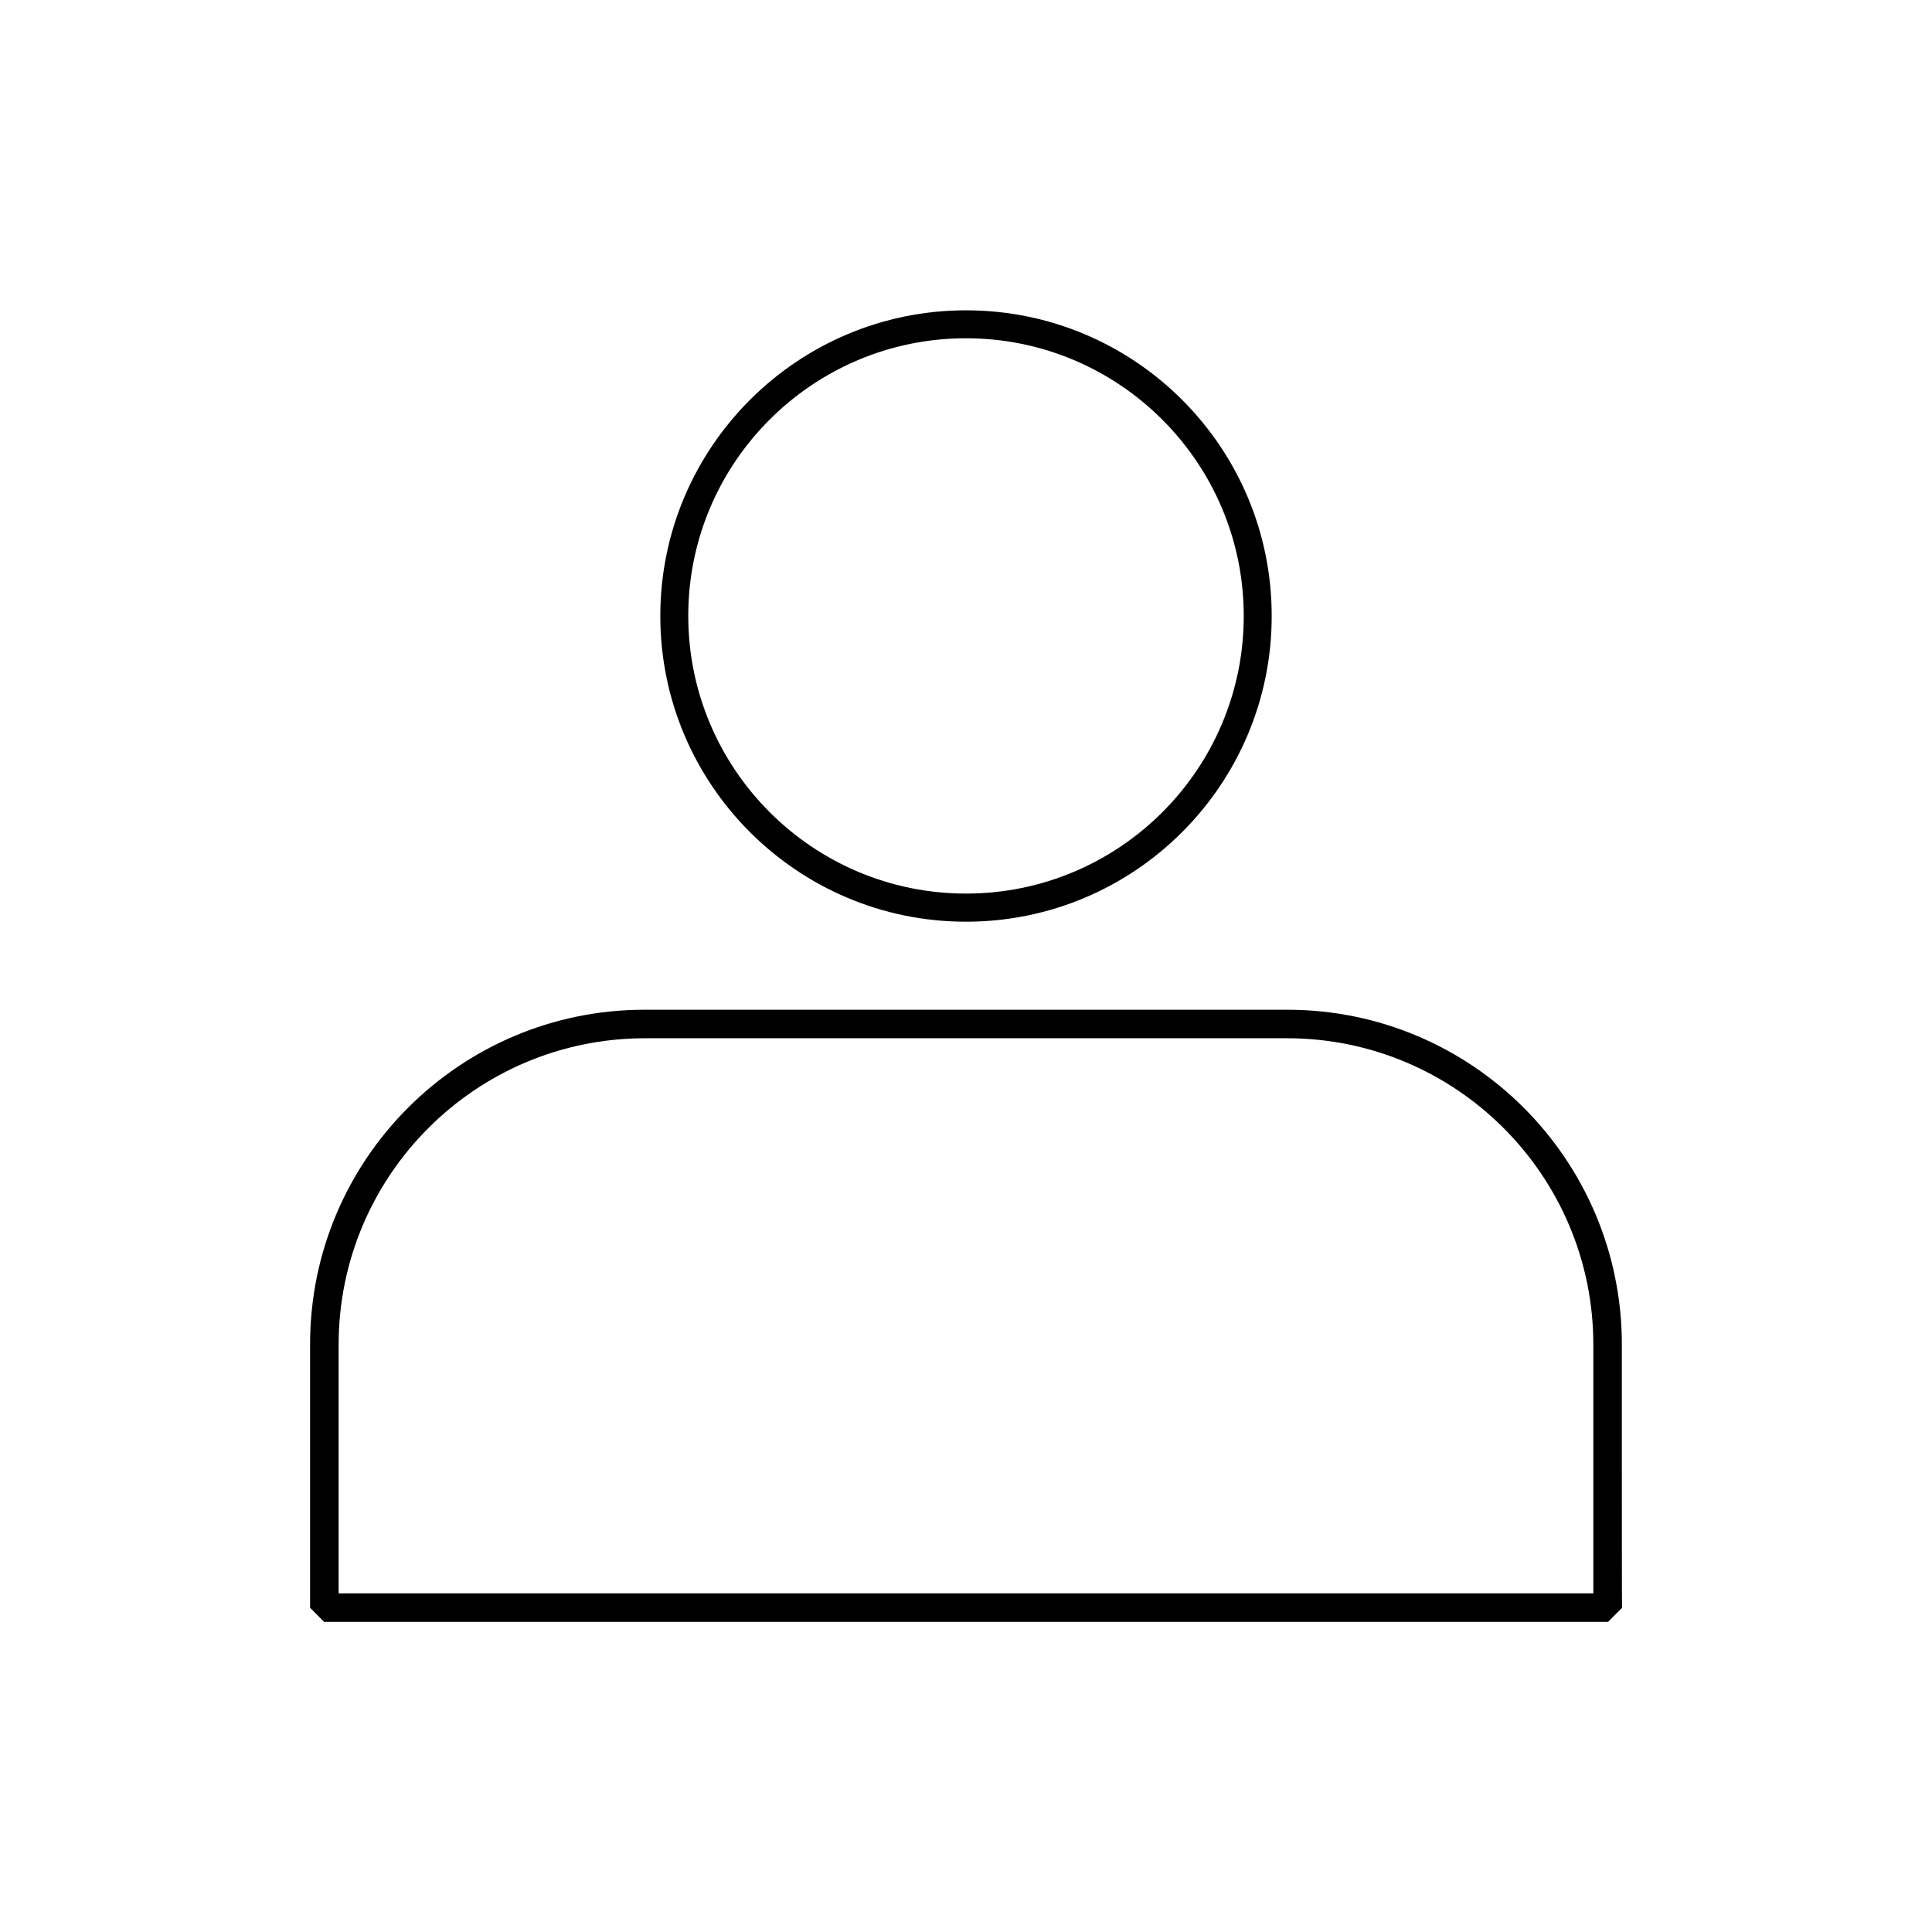
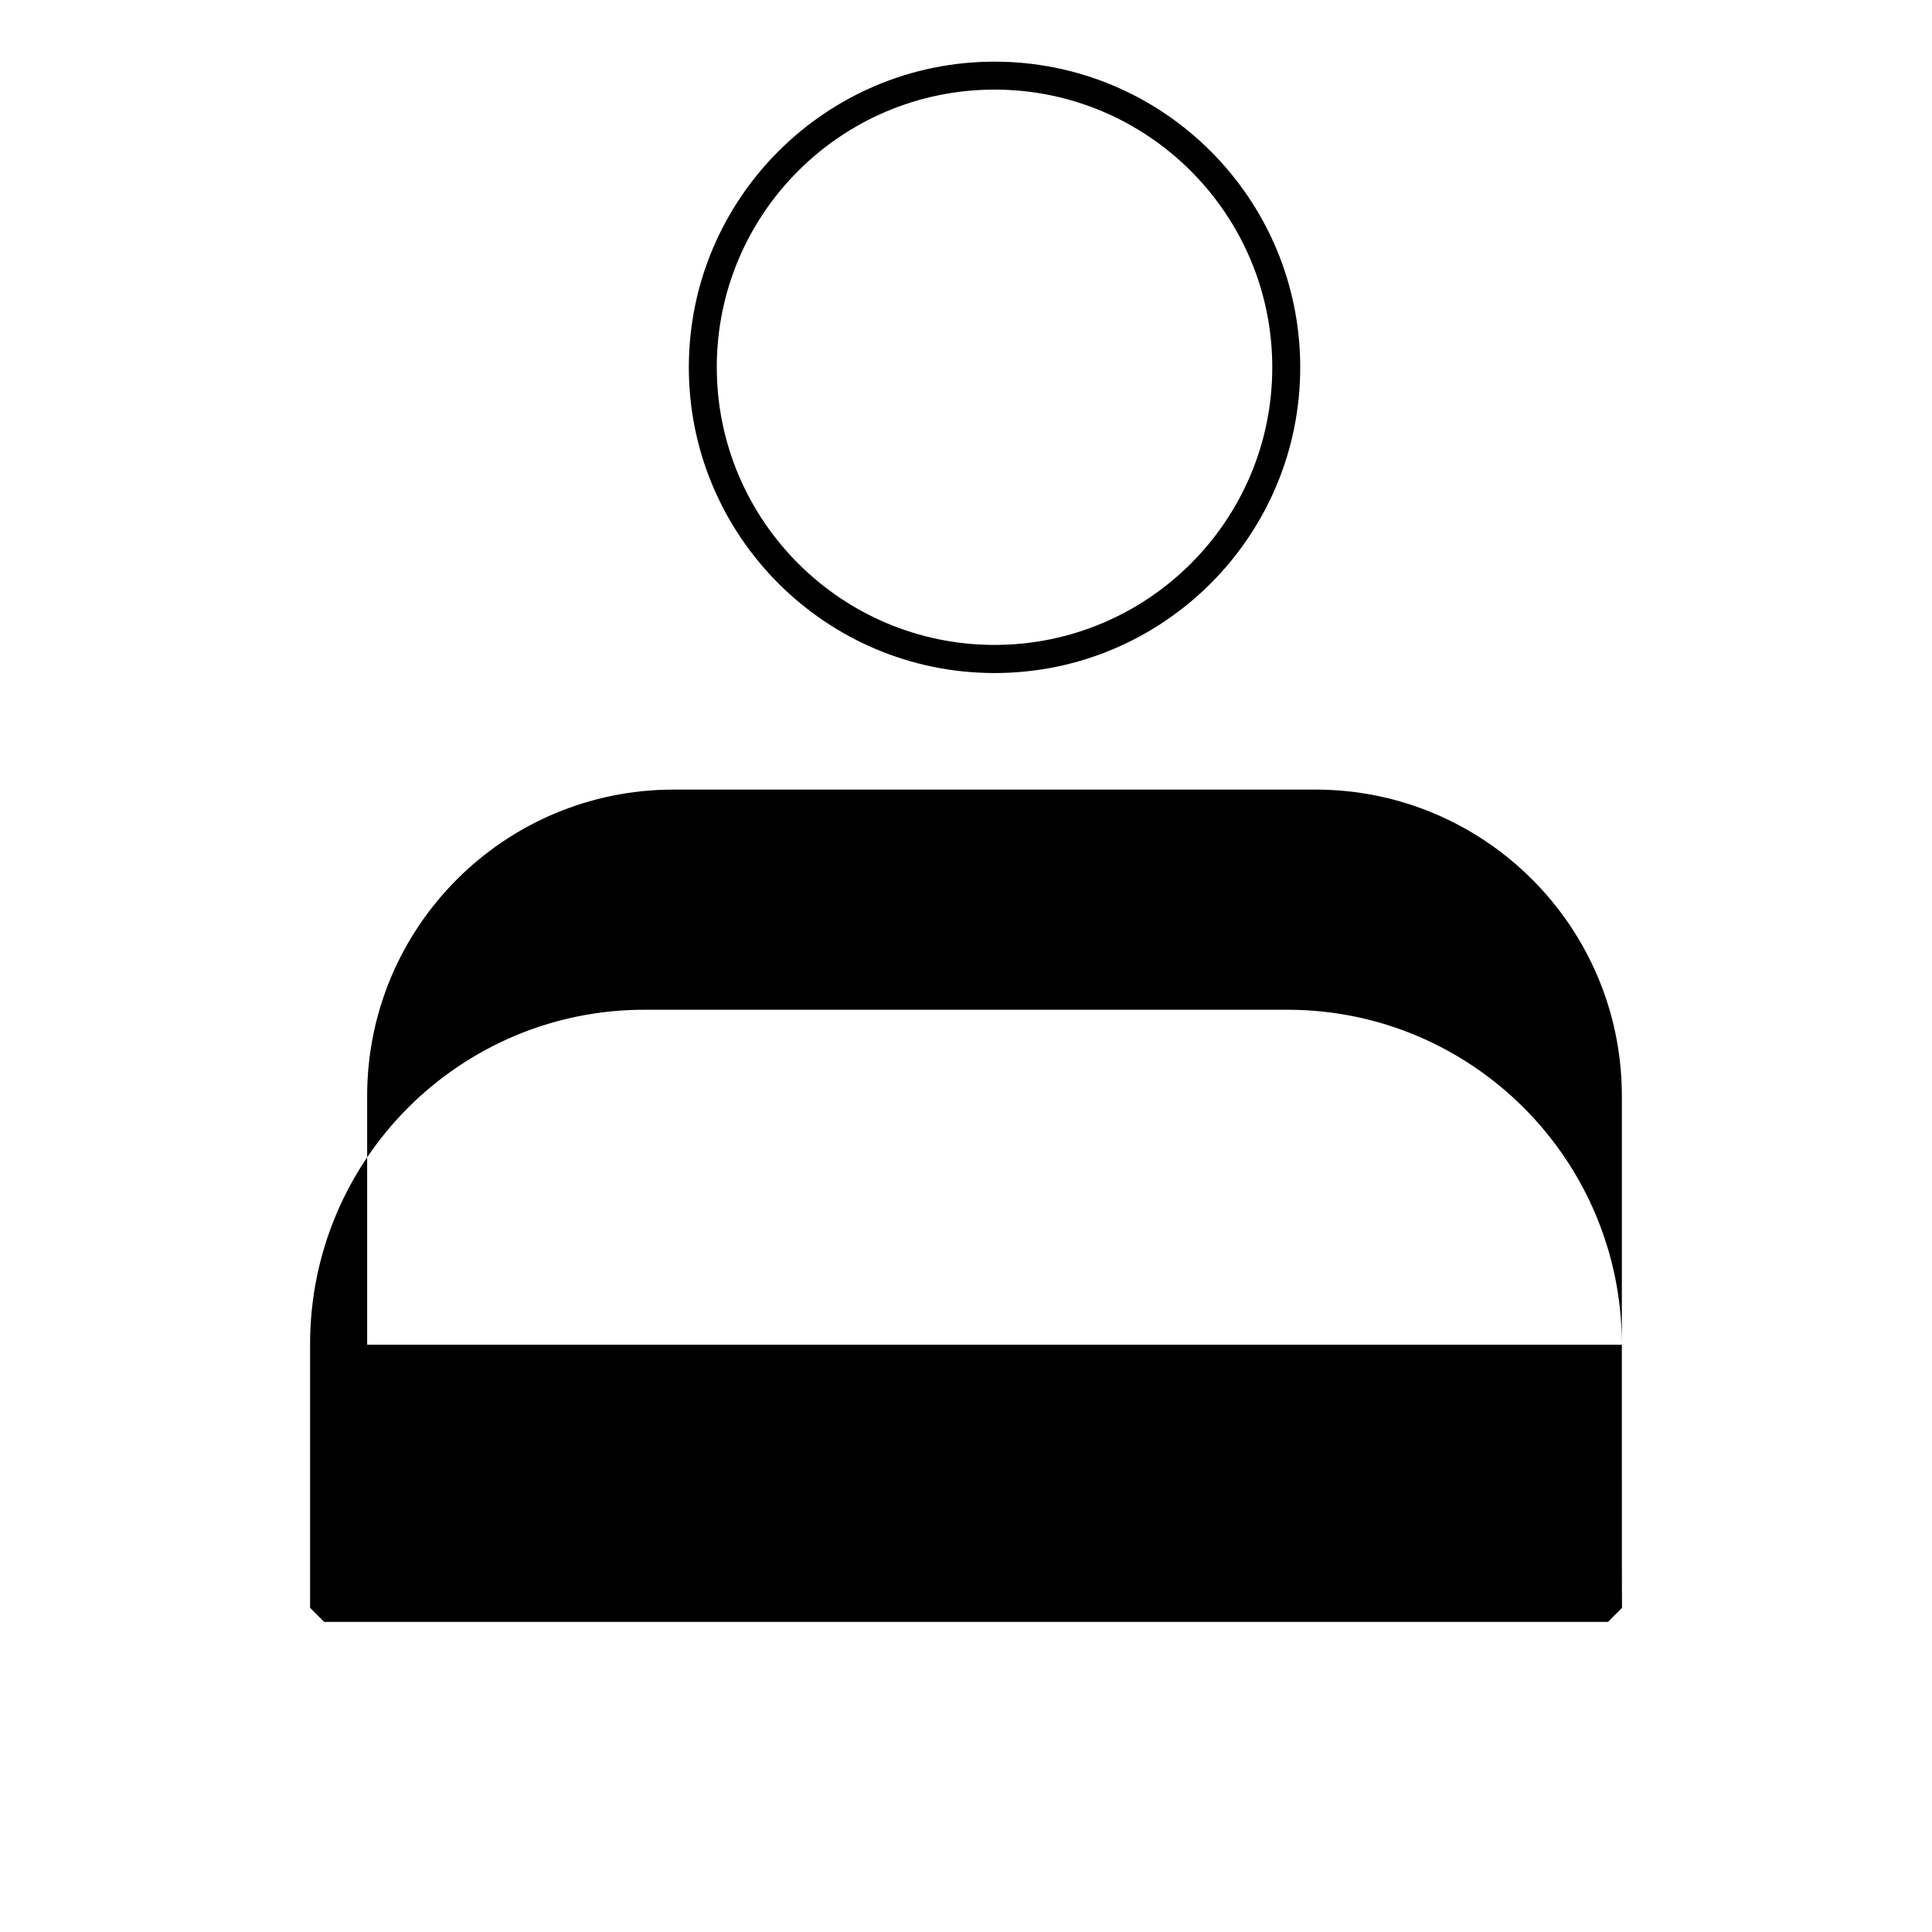
<svg xmlns="http://www.w3.org/2000/svg" fill="#000000" width="800px" height="800px" version="1.1" viewBox="144 144 512 512">
-   <path d="m573.81 500.36c0-49.02-39.699-88.77-88.672-88.77h-170.34c-48.922 0-88.621 39.699-88.621 88.621v69.879l3.727 3.727h340.22l3.727-3.727c-0.047 0-0.047-33.758-0.047-69.73zm-7.559 65.898v-65.898c0-44.84-36.375-81.215-81.215-81.215l-170.08 0.004c-44.84 0-81.215 36.375-81.215 81.215v65.895zm-166.25-340.02c-44.688 0-81.012 36.324-81.012 81.012s36.324 81.012 81.012 81.012c44.738 0 81.012-36.324 81.012-81.012 0-44.738-36.273-81.012-81.012-81.012zm0 7.406c40.605 0 73.605 33 73.605 73.605 0 40.609-33 73.559-73.605 73.559s-73.605-33-73.605-73.605c-0.004-40.609 32.996-73.559 73.605-73.559z" fill-rule="evenodd" />
+   <path d="m573.81 500.36c0-49.02-39.699-88.77-88.672-88.77h-170.34c-48.922 0-88.621 39.699-88.621 88.621v69.879l3.727 3.727h340.22l3.727-3.727c-0.047 0-0.047-33.758-0.047-69.73zv-65.898c0-44.84-36.375-81.215-81.215-81.215l-170.08 0.004c-44.84 0-81.215 36.375-81.215 81.215v65.895zm-166.25-340.02c-44.688 0-81.012 36.324-81.012 81.012s36.324 81.012 81.012 81.012c44.738 0 81.012-36.324 81.012-81.012 0-44.738-36.273-81.012-81.012-81.012zm0 7.406c40.605 0 73.605 33 73.605 73.605 0 40.609-33 73.559-73.605 73.559s-73.605-33-73.605-73.605c-0.004-40.609 32.996-73.559 73.605-73.559z" fill-rule="evenodd" />
</svg>